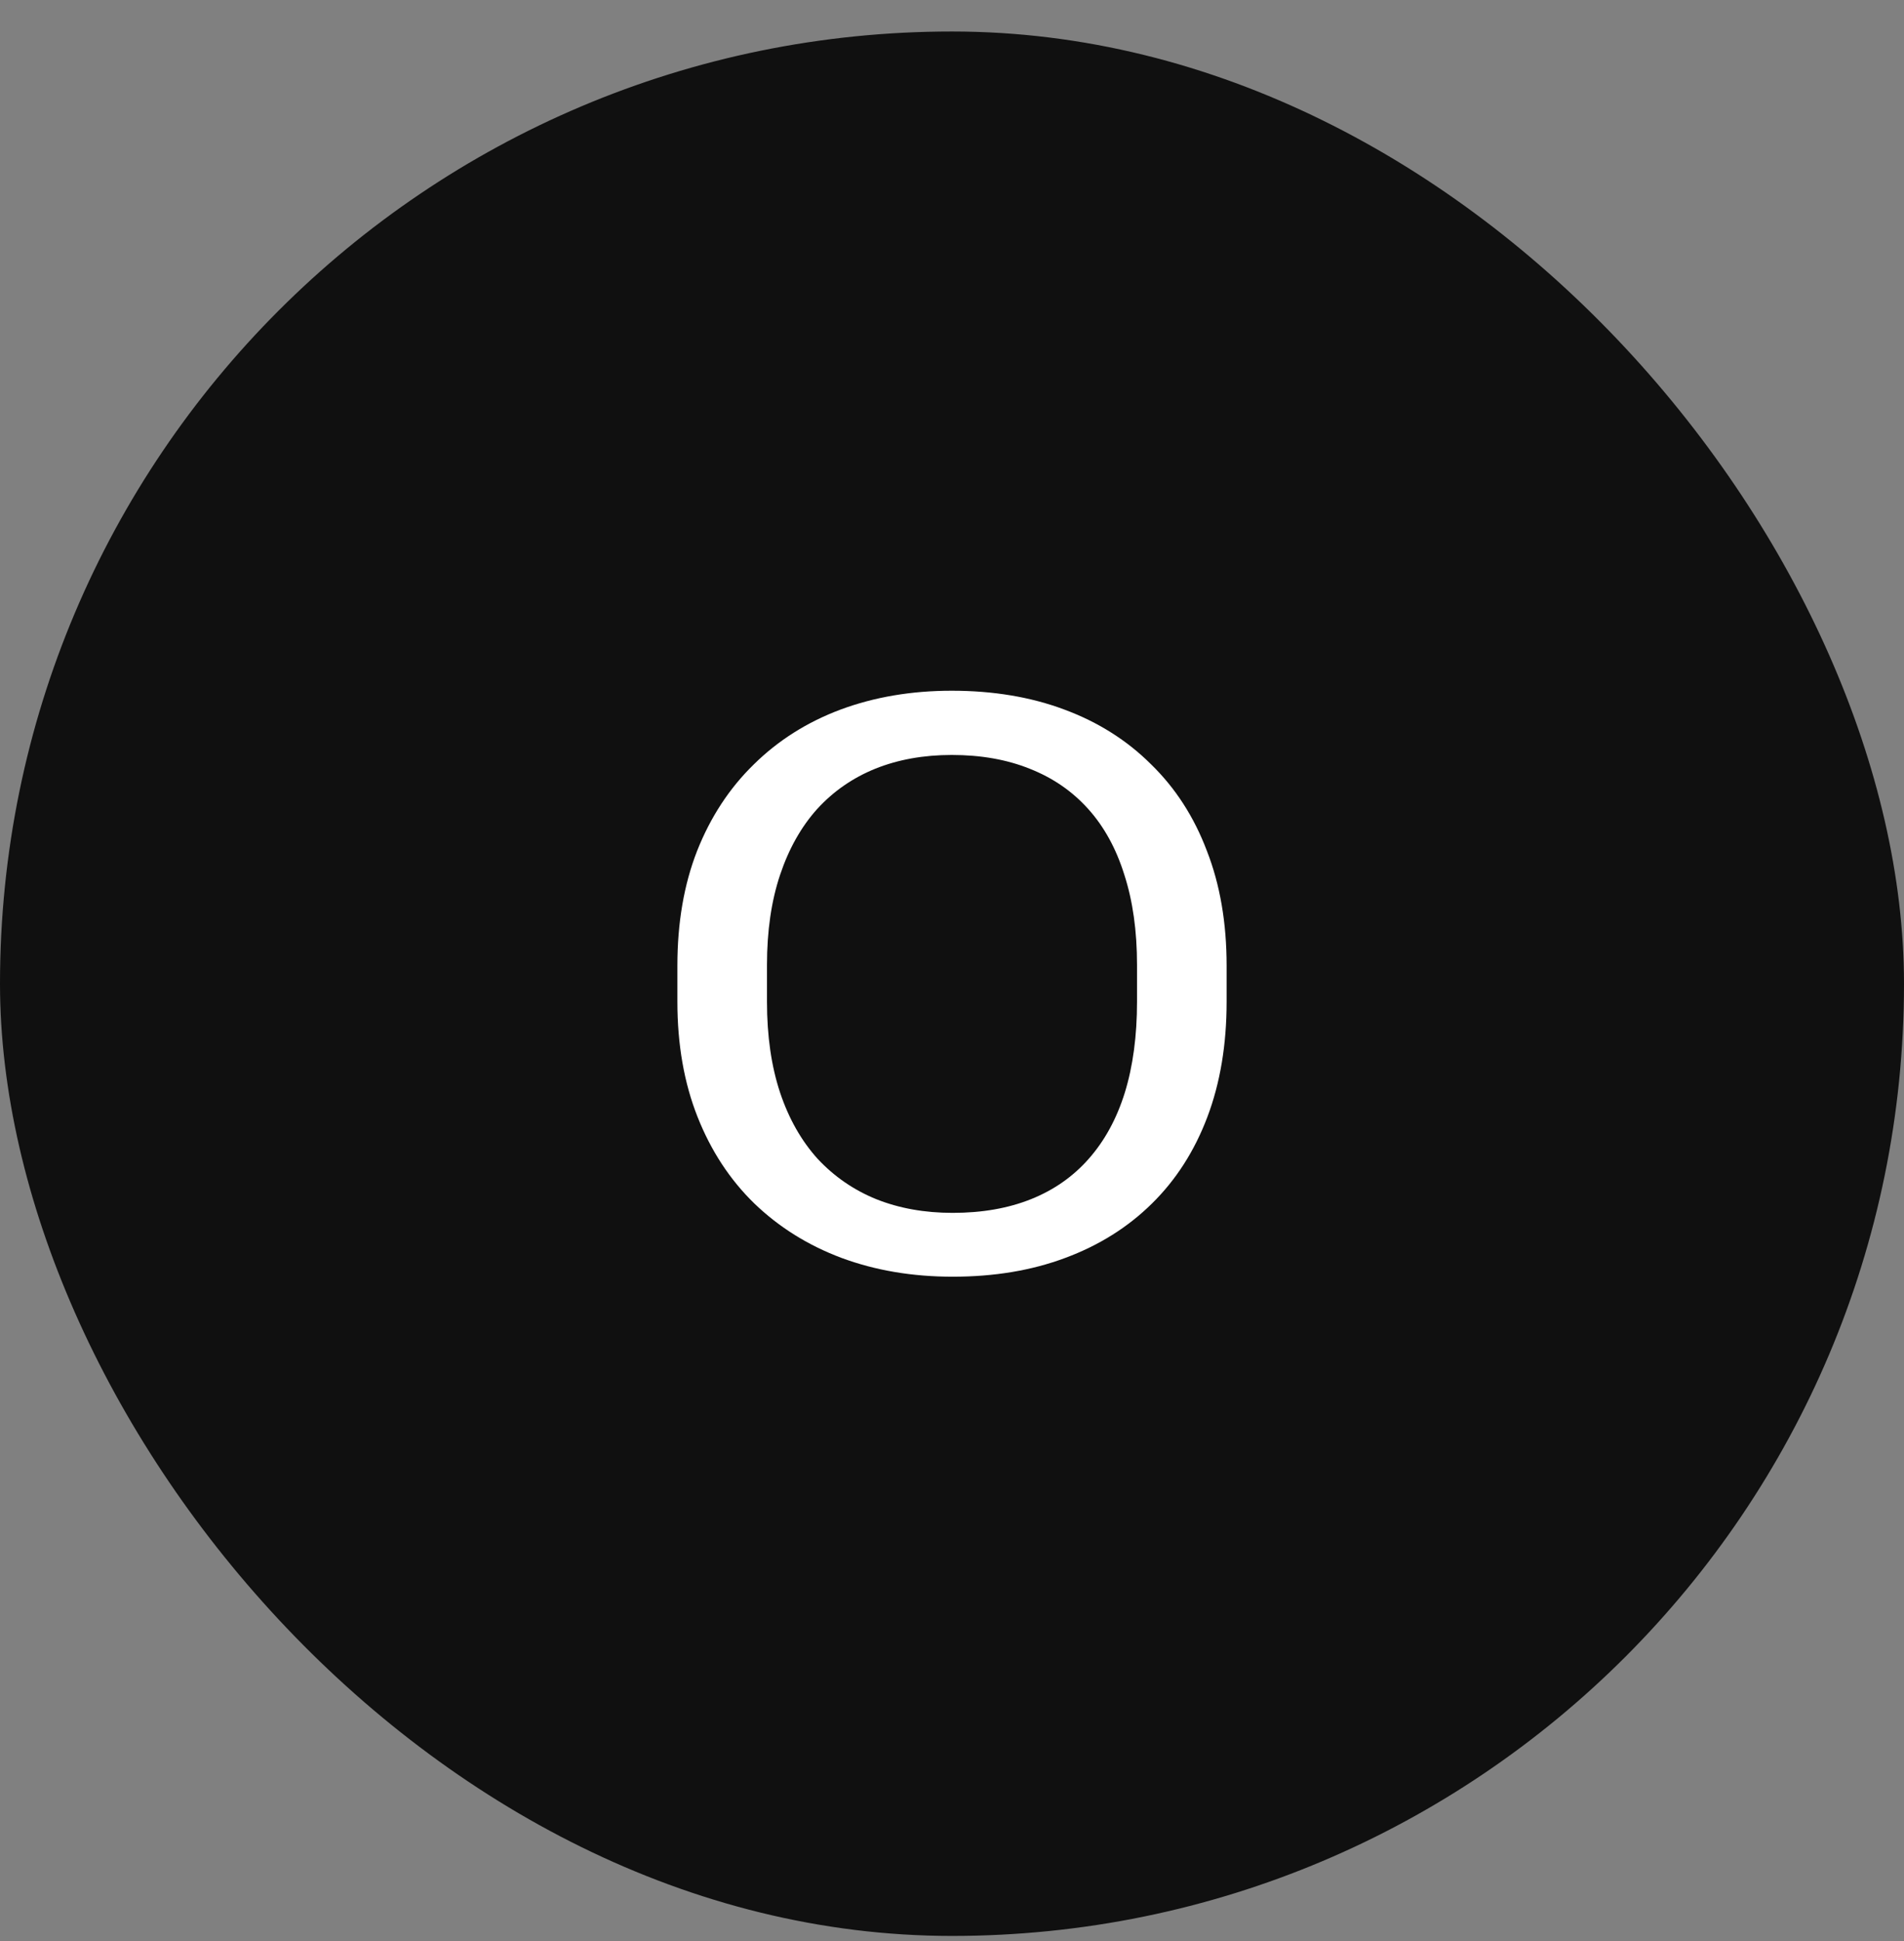
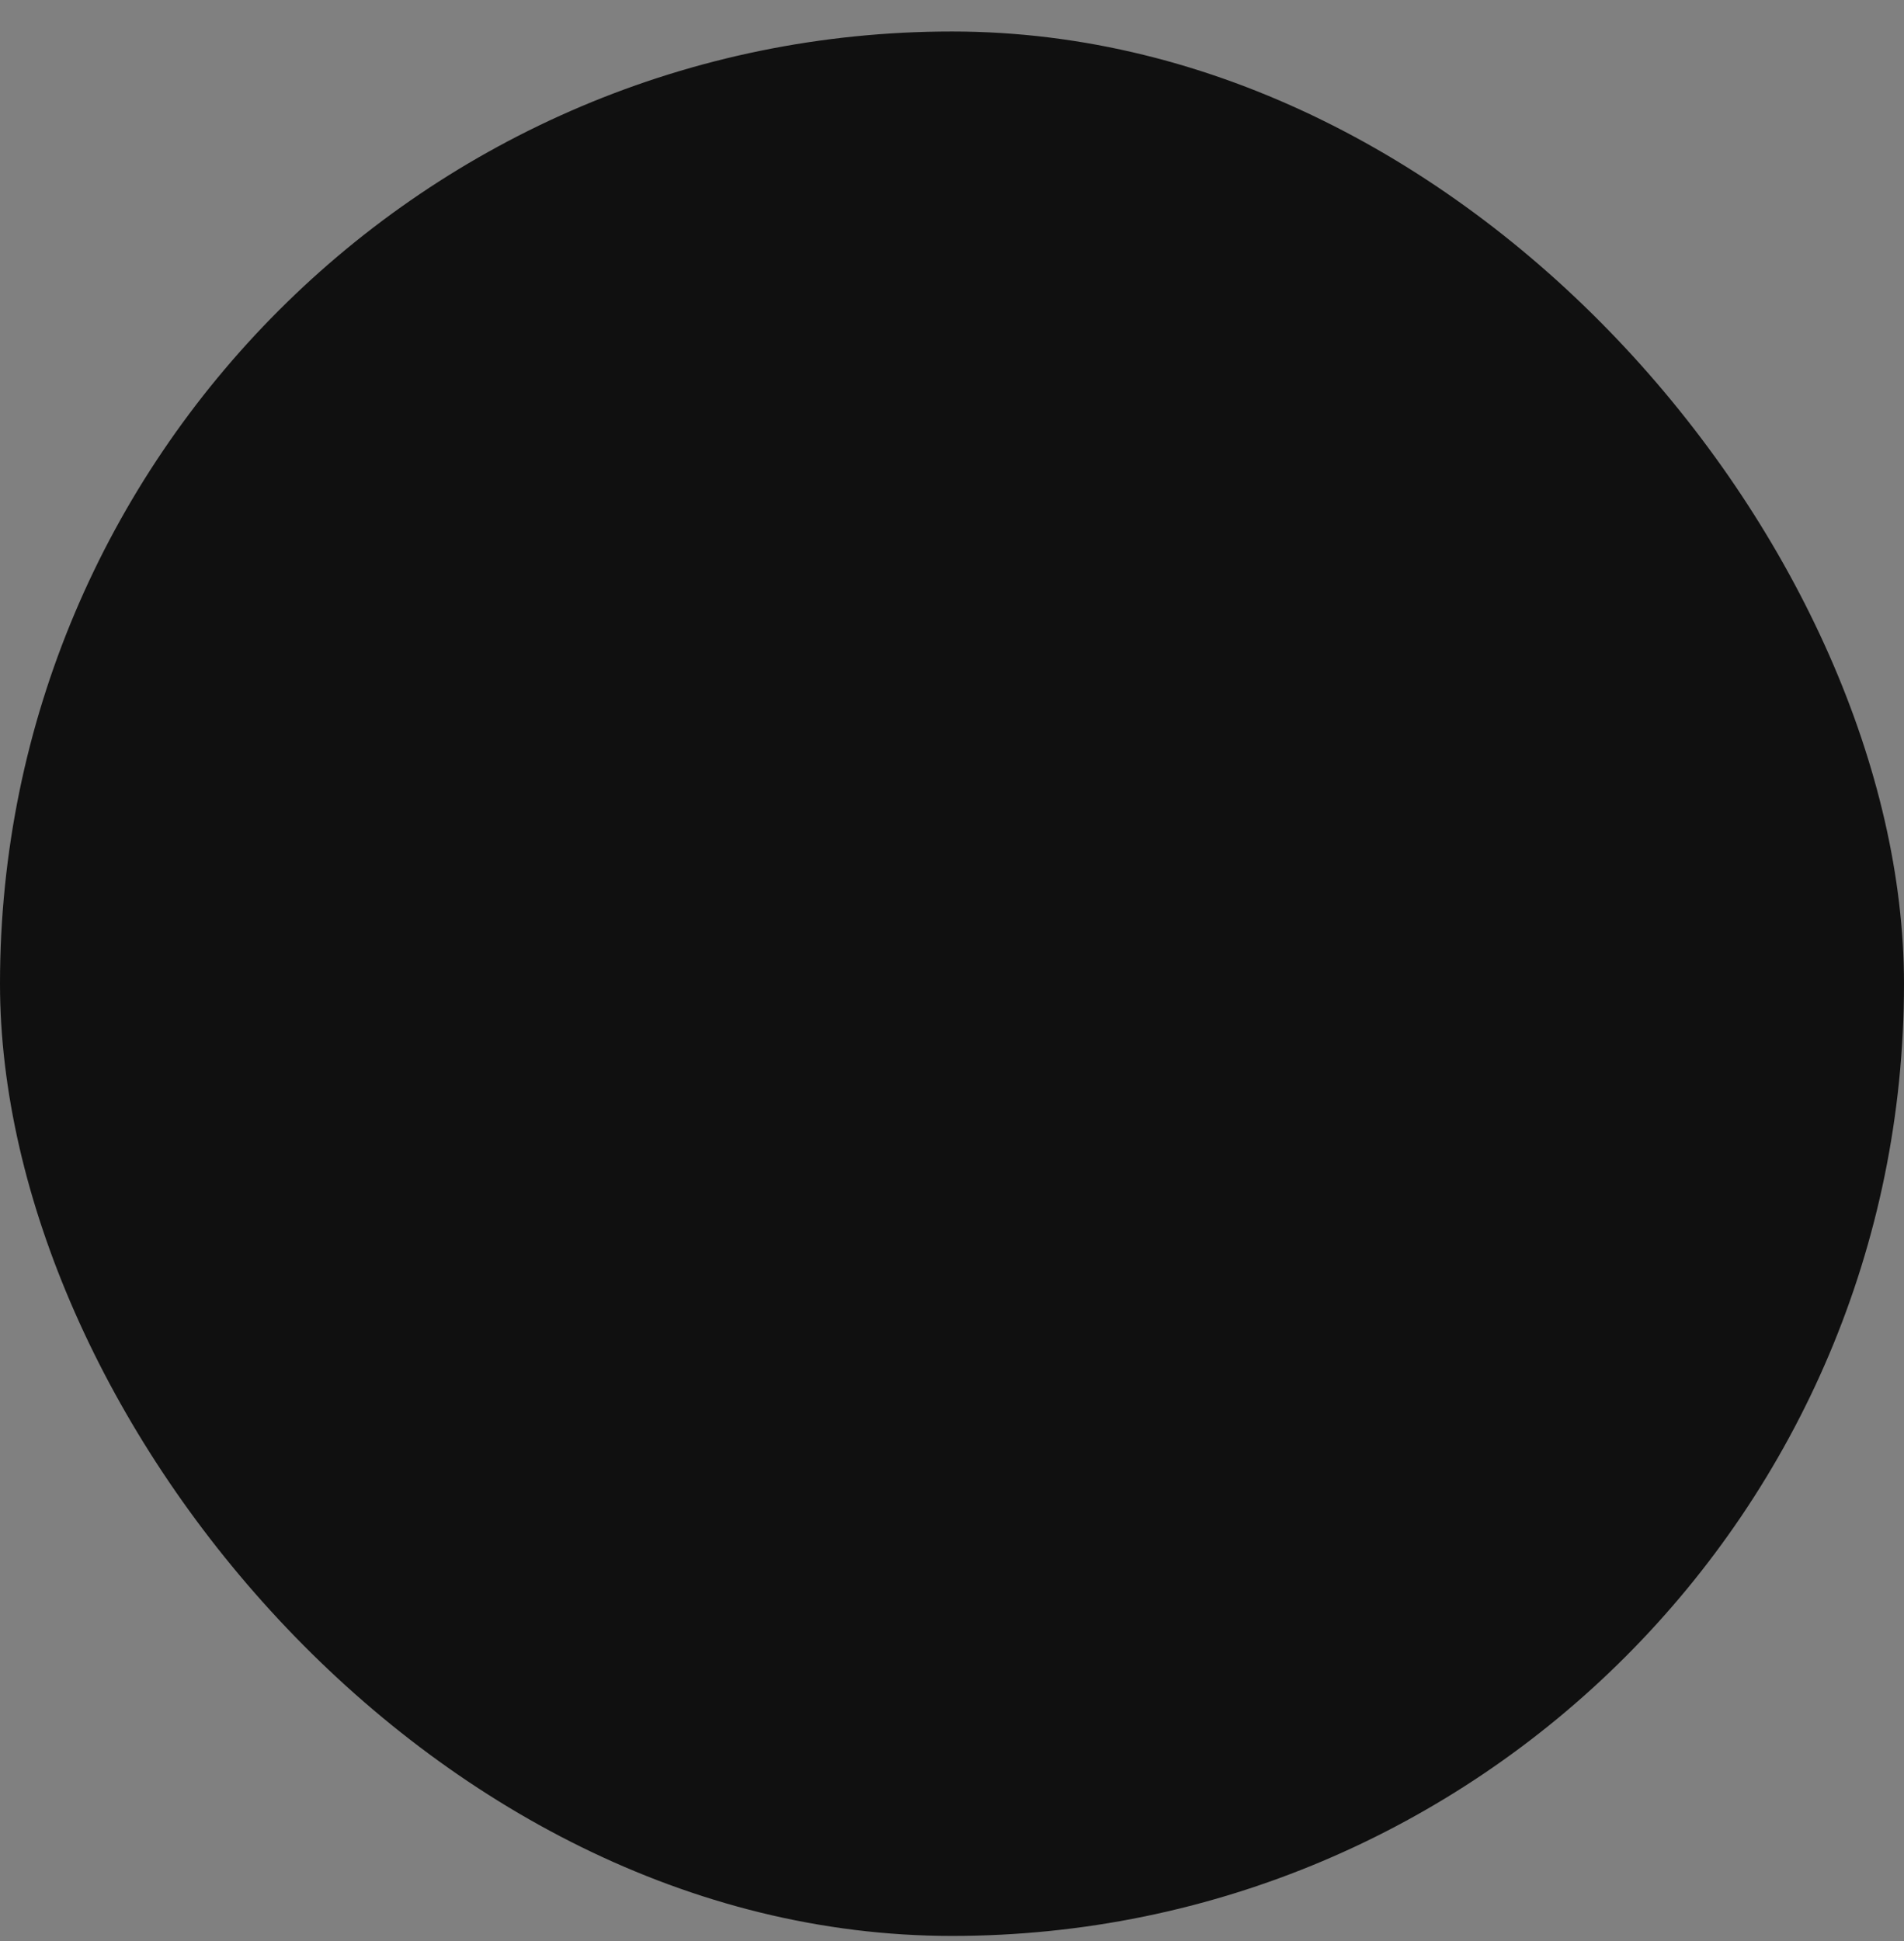
<svg xmlns="http://www.w3.org/2000/svg" width="52" height="53" viewBox="0 0 52 53" fill="none">
  <rect x="0" y="0" width="52" height="53" fill="#808080" stroke="none" />
  <rect y="0.86" width="52" height="52" rx="26" fill="#101010" />
-   <path d="M33.5 26.368V27.352C33.5 28.522 33.325 29.57 32.975 30.497C32.625 31.424 32.121 32.212 31.463 32.86C30.806 33.509 30.016 34.005 29.093 34.347C28.18 34.689 27.155 34.86 26.019 34.86C24.918 34.86 23.906 34.689 22.983 34.347C22.07 34.005 21.275 33.509 20.601 32.86C19.935 32.212 19.418 31.424 19.051 30.497C18.684 29.57 18.5 28.522 18.5 27.352V26.368C18.5 25.199 18.679 24.154 19.038 23.235C19.405 22.308 19.922 21.52 20.588 20.871C21.254 20.215 22.044 19.716 22.958 19.374C23.88 19.032 24.892 18.86 25.994 18.86C27.129 18.86 28.154 19.032 29.068 19.374C29.99 19.716 30.78 20.215 31.438 20.871C32.104 21.52 32.612 22.308 32.962 23.235C33.321 24.154 33.5 25.199 33.5 26.368ZM31.053 27.352V26.347C31.053 25.42 30.938 24.6 30.707 23.887C30.485 23.174 30.157 22.575 29.721 22.09C29.286 21.605 28.752 21.238 28.12 20.989C27.497 20.739 26.788 20.614 25.994 20.614C25.225 20.614 24.529 20.739 23.906 20.989C23.291 21.238 22.761 21.605 22.317 22.09C21.882 22.575 21.544 23.174 21.305 23.887C21.066 24.6 20.947 25.42 20.947 26.347V27.352C20.947 28.286 21.066 29.113 21.305 29.834C21.544 30.547 21.886 31.149 22.33 31.641C22.783 32.126 23.316 32.493 23.931 32.743C24.555 32.992 25.251 33.117 26.019 33.117C26.822 33.117 27.535 32.992 28.158 32.743C28.782 32.493 29.307 32.126 29.734 31.641C30.169 31.149 30.498 30.547 30.72 29.834C30.942 29.113 31.053 28.286 31.053 27.352Z" fill="white" />
</svg>